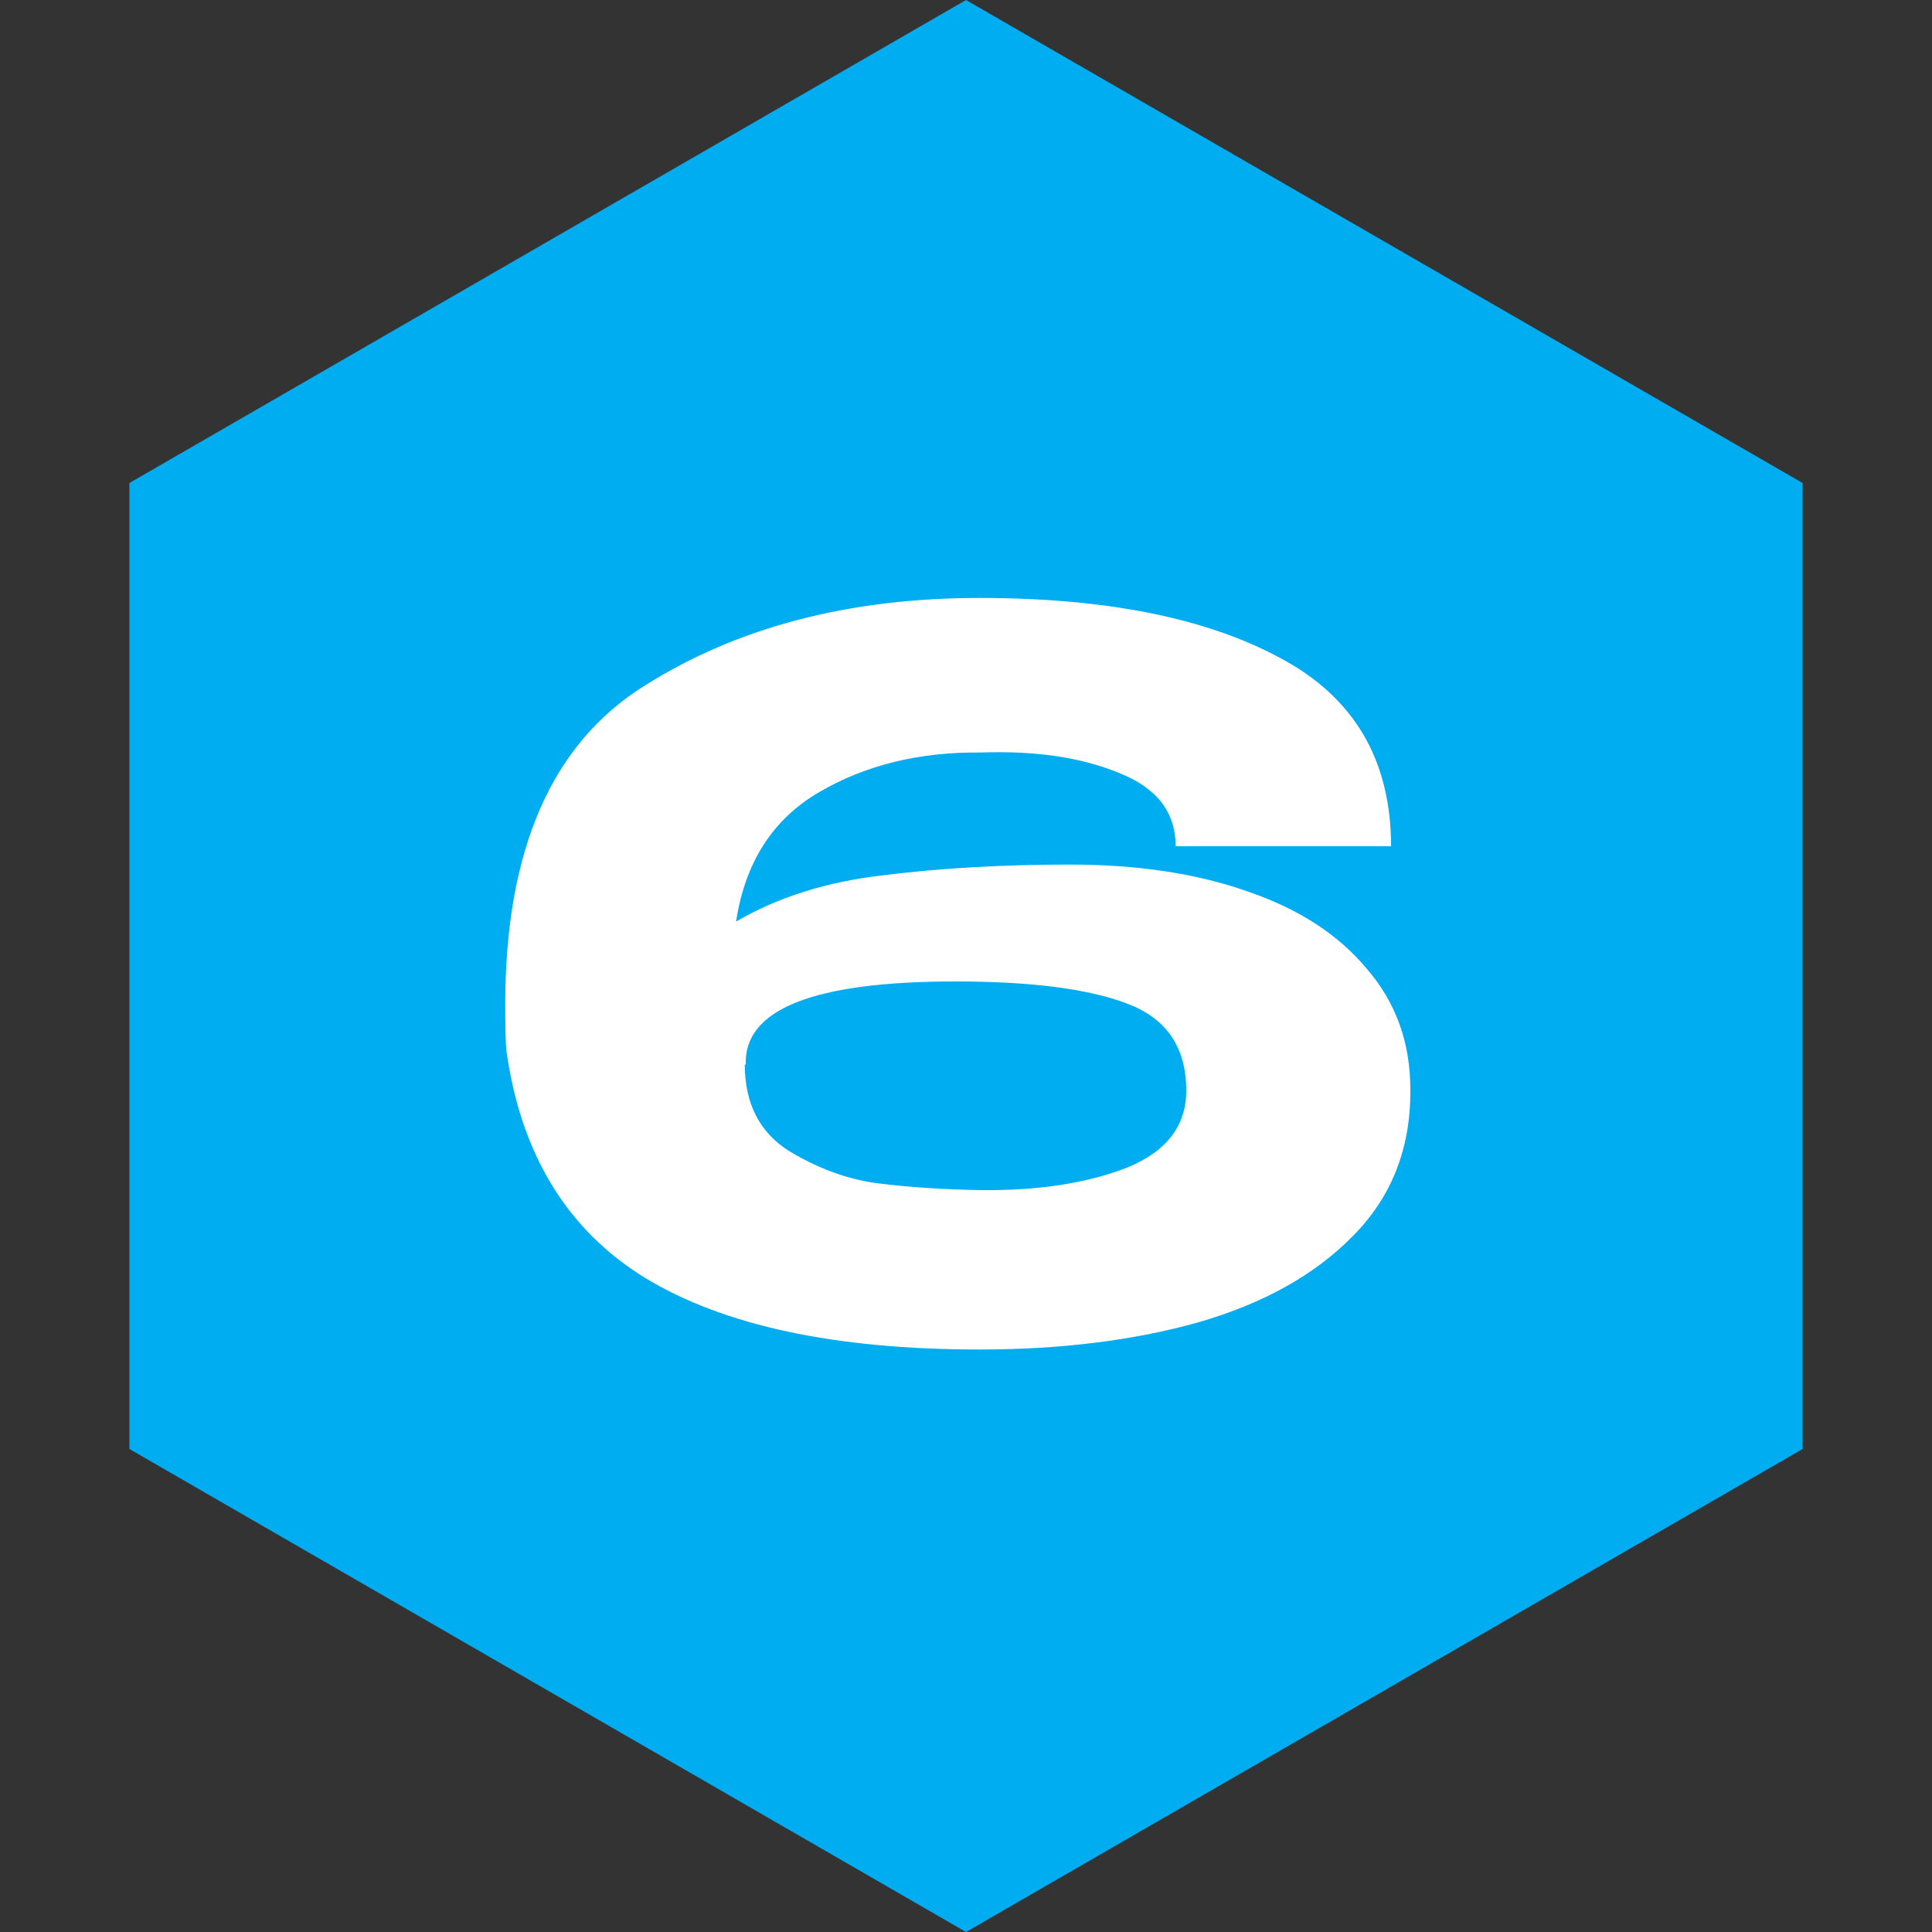
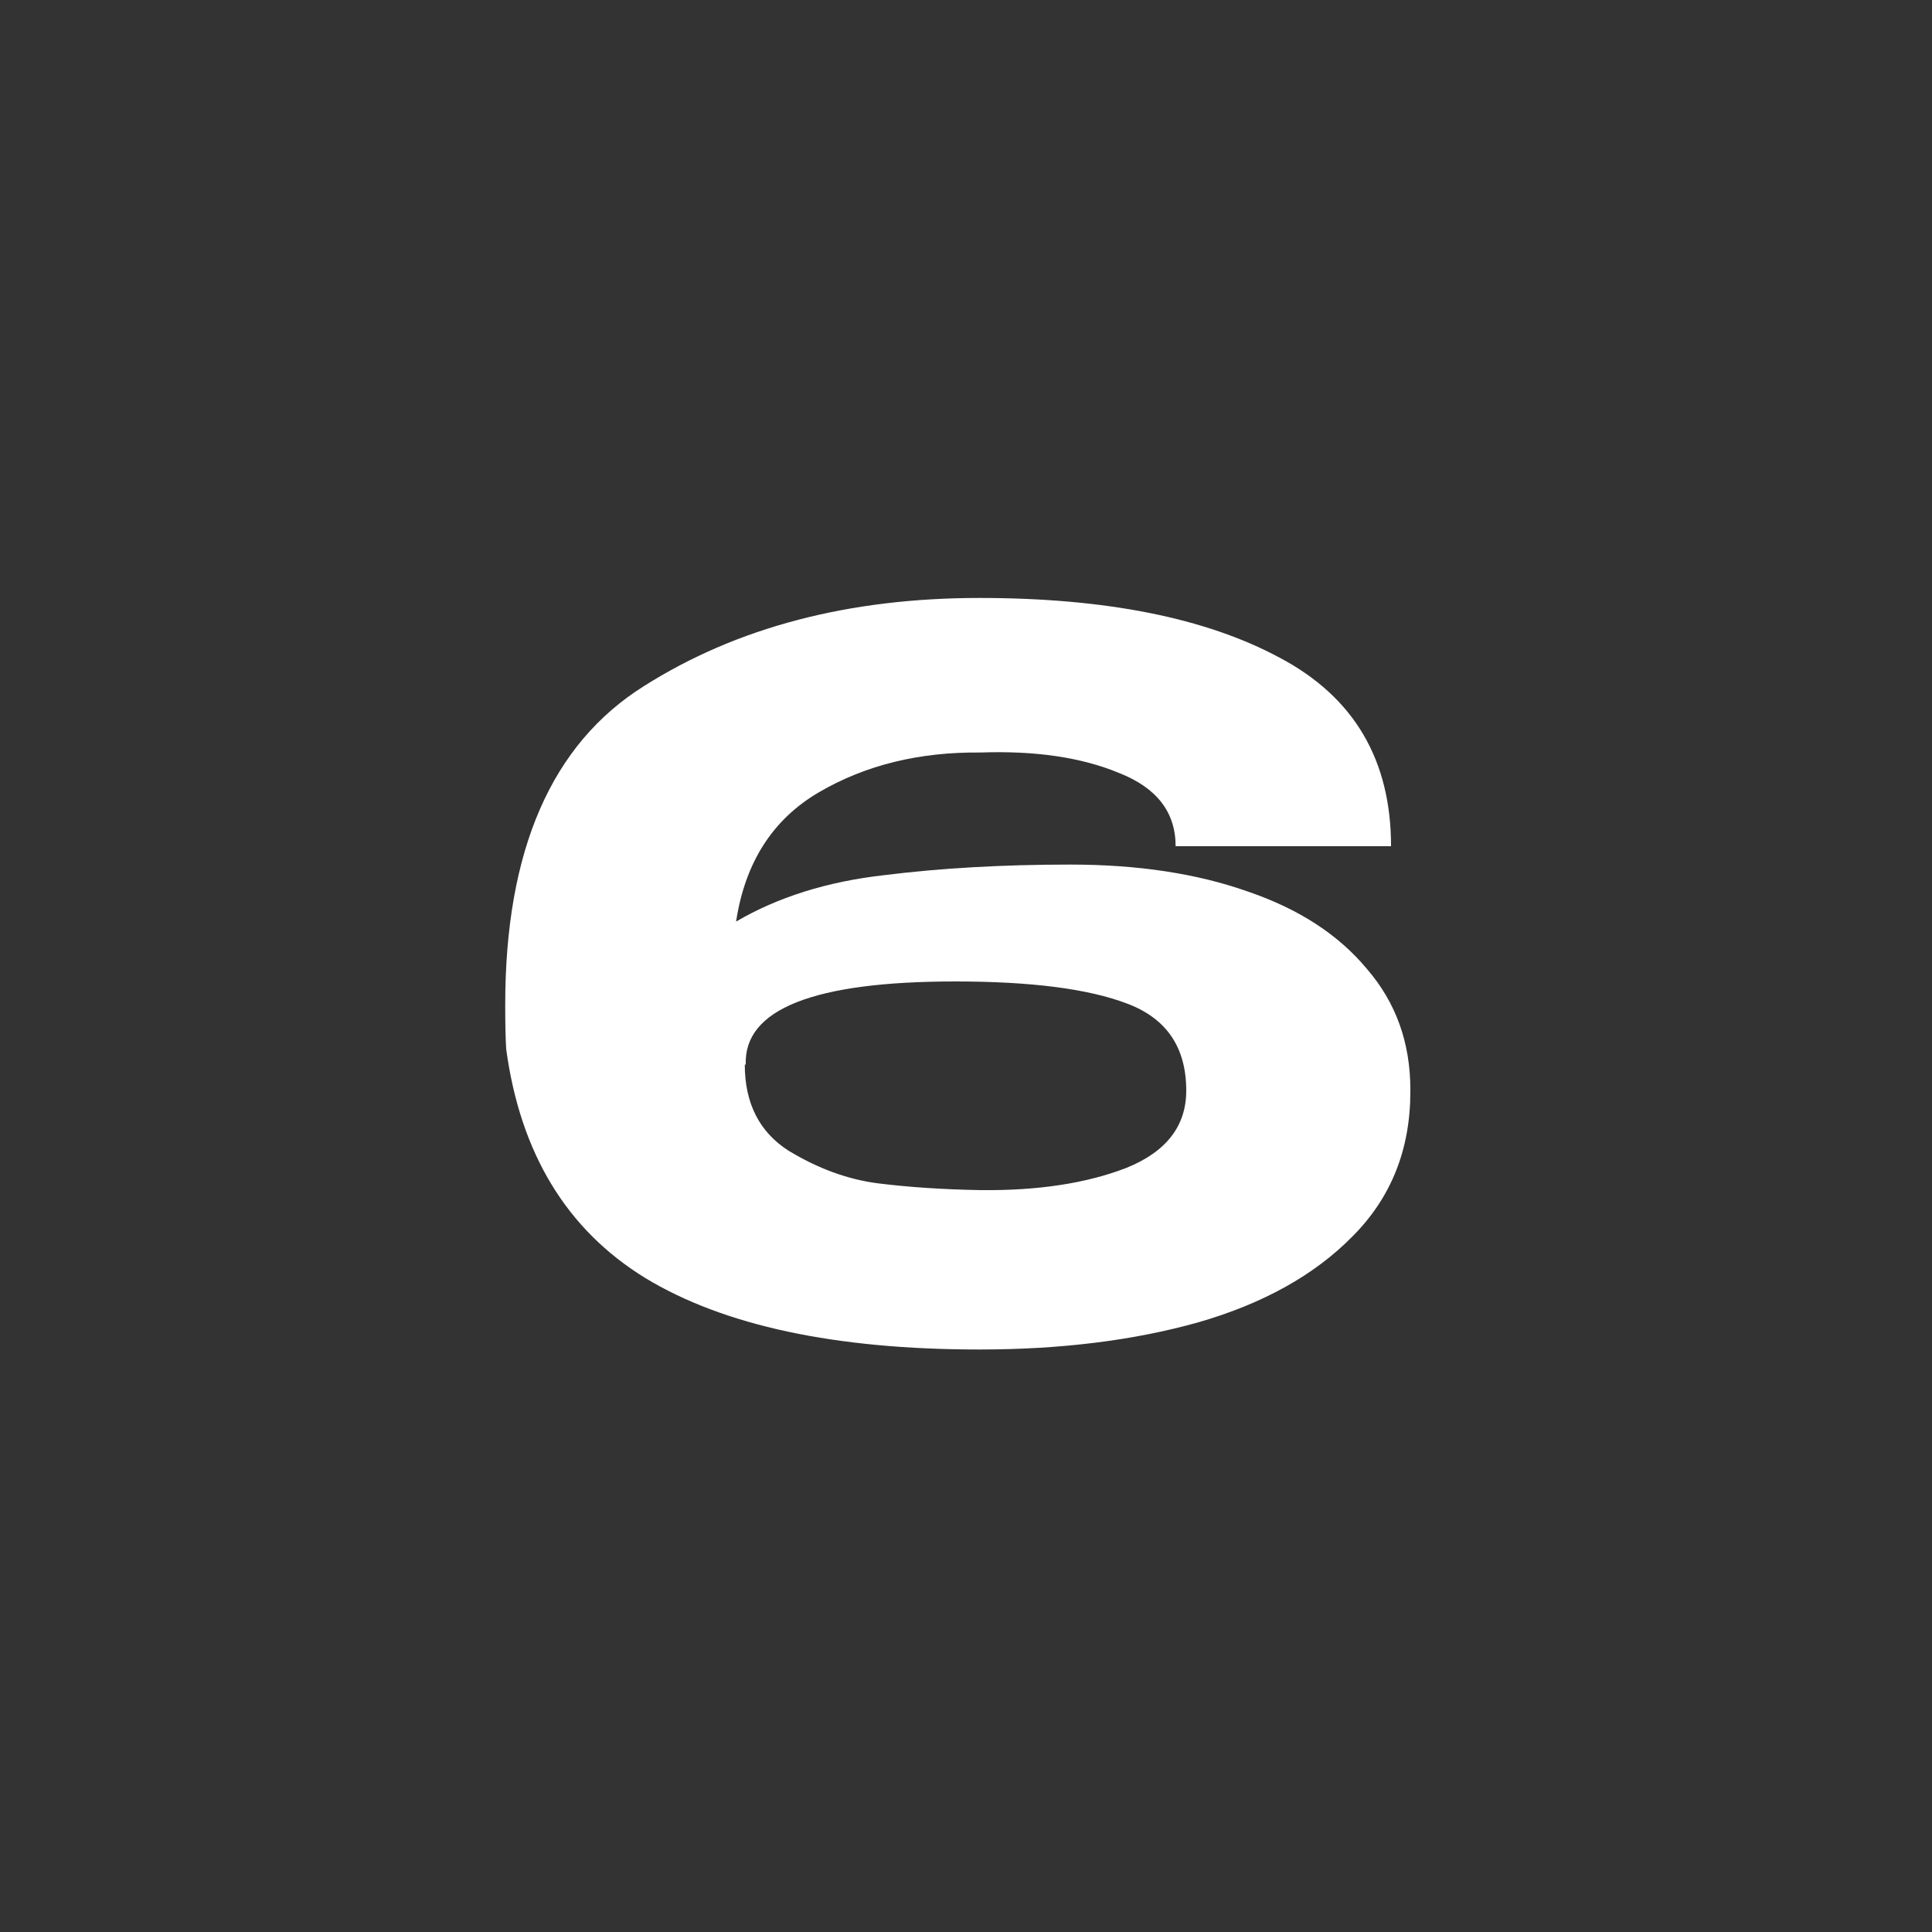
<svg xmlns="http://www.w3.org/2000/svg" width="48" height="48" viewBox="0 0 48 48" fill="none">
  <rect x="0" y="0" width="48" height="48" fill="#333333" stroke="none" />
-   <path data-figma-bg-blur-radius="4" d="M24 0L44.785 12V36L24 48L3.215 36V12L24 0Z" fill="#00ADF1" />
  <path d="M35.04 27.12C35.04 28.56 34.56 29.76 33.6 30.72C32.656 31.68 31.376 32.392 29.76 32.856C28.16 33.304 26.352 33.528 24.336 33.528C20.752 33.528 17.984 32.936 16.032 31.752C14.08 30.552 12.928 28.656 12.576 26.064C12.56 25.808 12.552 25.44 12.552 24.96C12.552 21.12 13.704 18.48 16.008 17.04C18.312 15.584 21.088 14.856 24.336 14.856C27.472 14.856 29.96 15.352 31.8 16.344C33.64 17.32 34.56 18.88 34.56 21.024H29.208C29.208 20.176 28.736 19.568 27.792 19.2C26.864 18.816 25.72 18.648 24.36 18.696C22.84 18.68 21.504 19.008 20.352 19.68C19.2 20.352 18.512 21.424 18.288 22.896C19.328 22.288 20.552 21.904 21.96 21.744C23.368 21.568 24.912 21.48 26.592 21.48C28.272 21.48 29.744 21.704 31.008 22.152C32.272 22.584 33.256 23.224 33.96 24.072C34.68 24.904 35.04 25.904 35.04 27.072V27.096V27.12ZM24.36 29.568C25.784 29.584 26.992 29.4 27.984 29.016C28.976 28.616 29.472 27.976 29.472 27.096C29.472 26.024 28.984 25.304 28.008 24.936C27.048 24.568 25.624 24.384 23.736 24.384C20.216 24.384 18.48 25.072 18.528 26.448H18.504C18.504 27.408 18.864 28.12 19.584 28.584C20.32 29.032 21.064 29.304 21.816 29.4C22.584 29.496 23.432 29.552 24.36 29.568Z" fill="white" />
  <defs>
    <clipPath id="bgblur_0_802_2337_clip_path">
      <path transform="translate(0.785 4)" d="M24 0L44.785 12V36L24 48L3.215 36V12L24 0Z" />
    </clipPath>
  </defs>
</svg>